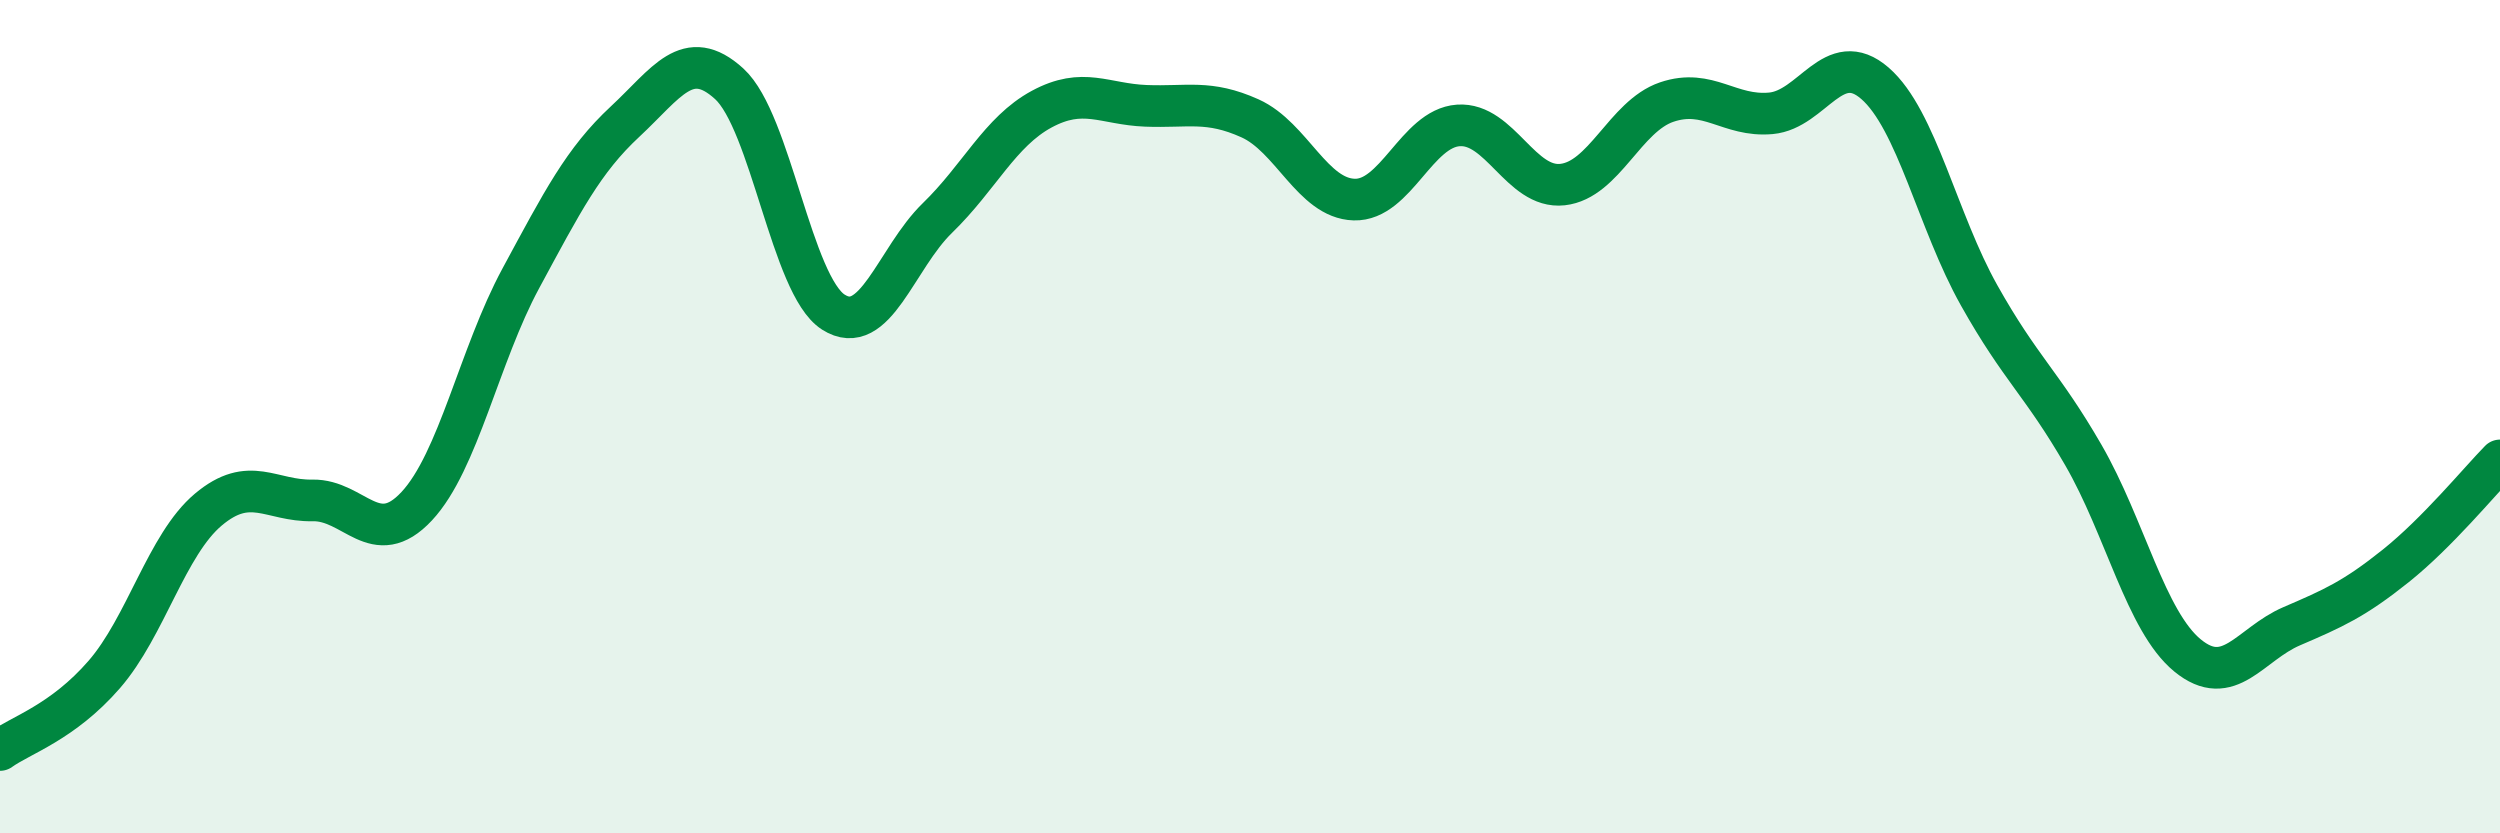
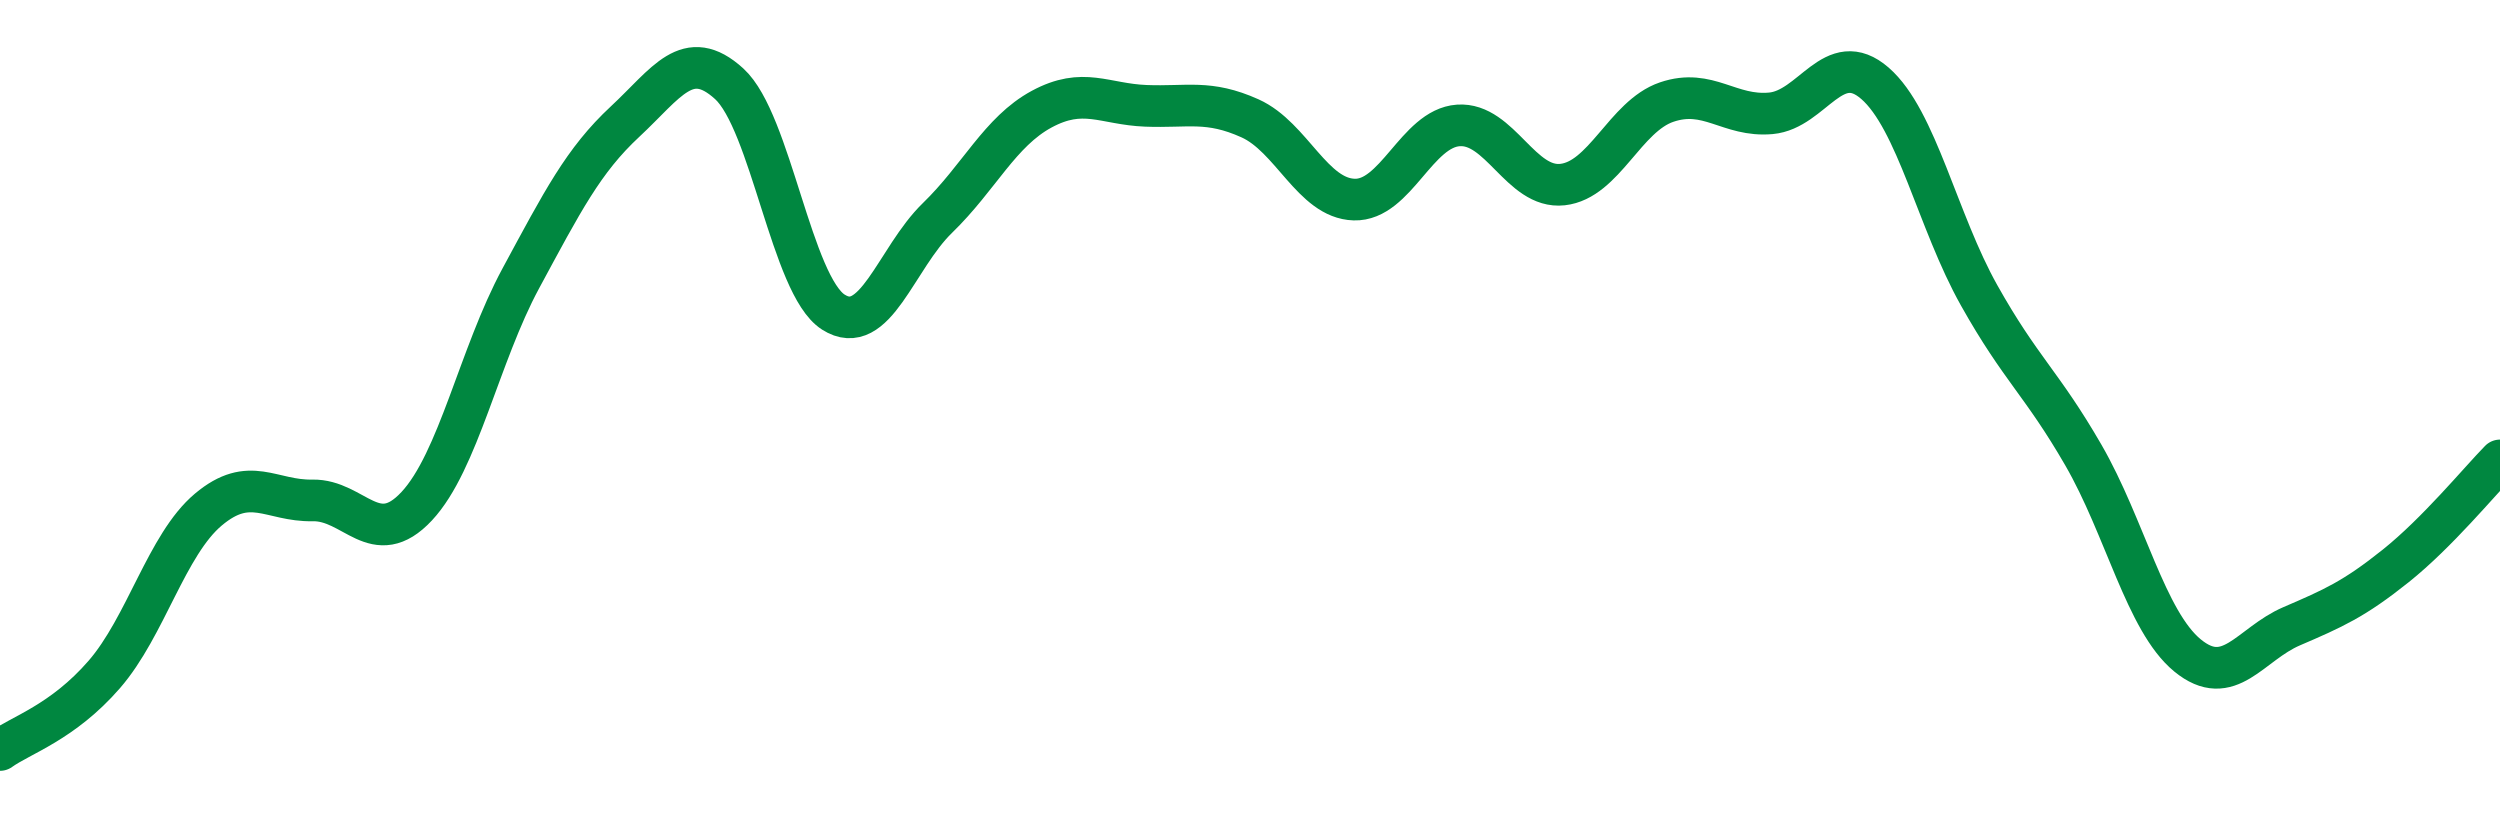
<svg xmlns="http://www.w3.org/2000/svg" width="60" height="20" viewBox="0 0 60 20">
-   <path d="M 0,18 C 0.5,17.64 1.5,17.34 2.5,16.19 C 3.5,15.04 4,13.07 5,12.23 C 6,11.39 6.5,12.03 7.5,12.01 C 8.5,11.99 9,13.22 10,12.15 C 11,11.08 11.5,8.53 12.5,6.68 C 13.5,4.83 14,3.85 15,2.92 C 16,1.99 16.5,1.1 17.5,2.01 C 18.5,2.92 19,6.85 20,7.49 C 21,8.13 21.5,6.2 22.5,5.23 C 23.5,4.26 24,3.16 25,2.62 C 26,2.08 26.5,2.5 27.5,2.54 C 28.5,2.58 29,2.39 30,2.84 C 31,3.29 31.5,4.76 32.5,4.79 C 33.5,4.82 34,3.08 35,3.01 C 36,2.94 36.5,4.54 37.5,4.43 C 38.5,4.32 39,2.79 40,2.45 C 41,2.11 41.5,2.81 42.5,2.72 C 43.5,2.63 44,1.13 45,2 C 46,2.87 46.5,5.31 47.5,7.09 C 48.5,8.87 49,9.19 50,10.92 C 51,12.65 51.5,14.91 52.5,15.73 C 53.5,16.55 54,15.46 55,15.03 C 56,14.6 56.5,14.38 57.5,13.58 C 58.5,12.78 59.5,11.56 60,11.05L60 20L0 20Z" fill="#008740" opacity="0.1" stroke-linecap="round" stroke-linejoin="round" />
  <path d="M 0,18 C 0.5,17.64 1.5,17.34 2.5,16.19 C 3.5,15.04 4,13.07 5,12.23 C 6,11.39 6.5,12.03 7.5,12.01 C 8.5,11.99 9,13.22 10,12.15 C 11,11.08 11.5,8.53 12.5,6.68 C 13.5,4.83 14,3.85 15,2.92 C 16,1.99 16.5,1.1 17.5,2.01 C 18.5,2.92 19,6.85 20,7.49 C 21,8.13 21.5,6.2 22.5,5.23 C 23.5,4.26 24,3.16 25,2.62 C 26,2.08 26.5,2.5 27.5,2.54 C 28.5,2.58 29,2.39 30,2.84 C 31,3.29 31.5,4.76 32.5,4.79 C 33.5,4.82 34,3.08 35,3.01 C 36,2.94 36.5,4.54 37.5,4.43 C 38.5,4.32 39,2.79 40,2.45 C 41,2.11 41.5,2.81 42.5,2.72 C 43.5,2.63 44,1.13 45,2 C 46,2.87 46.5,5.31 47.5,7.09 C 48.5,8.87 49,9.19 50,10.92 C 51,12.65 51.5,14.91 52.5,15.73 C 53.5,16.55 54,15.46 55,15.03 C 56,14.6 56.5,14.38 57.5,13.58 C 58.5,12.78 59.5,11.56 60,11.05" stroke="#008740" stroke-width="1" fill="none" stroke-linecap="round" stroke-linejoin="round" />
</svg>